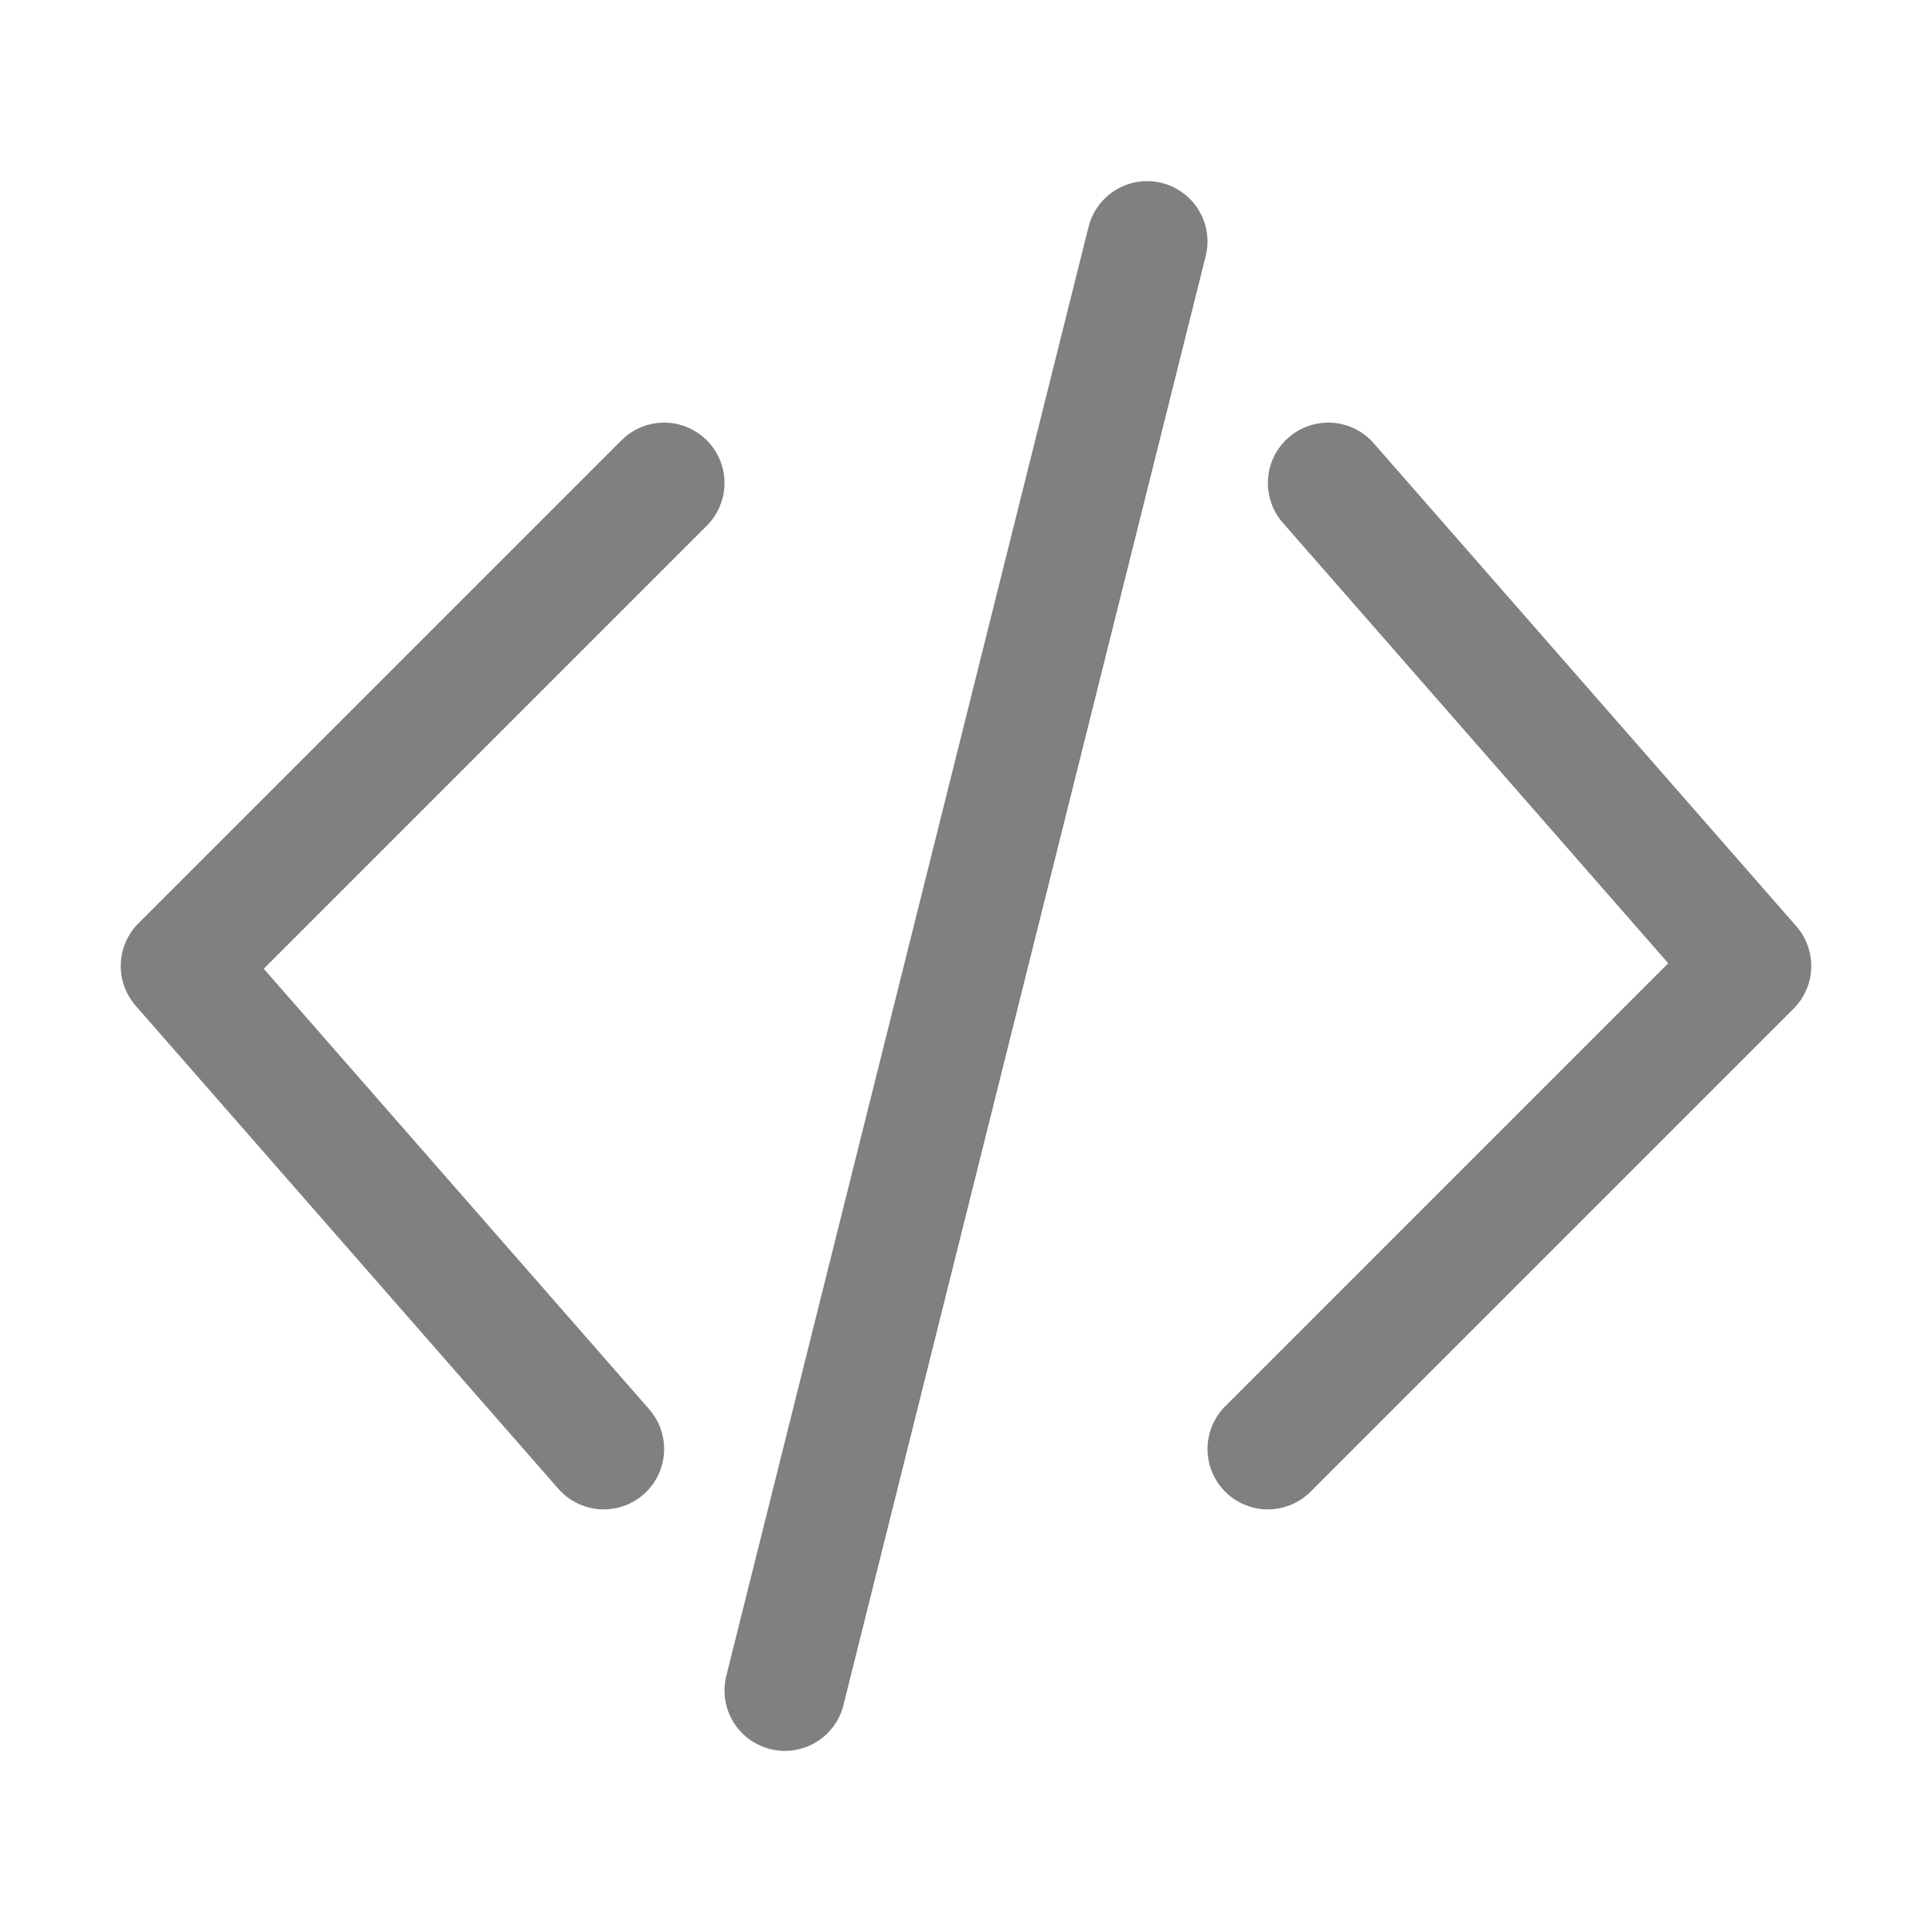
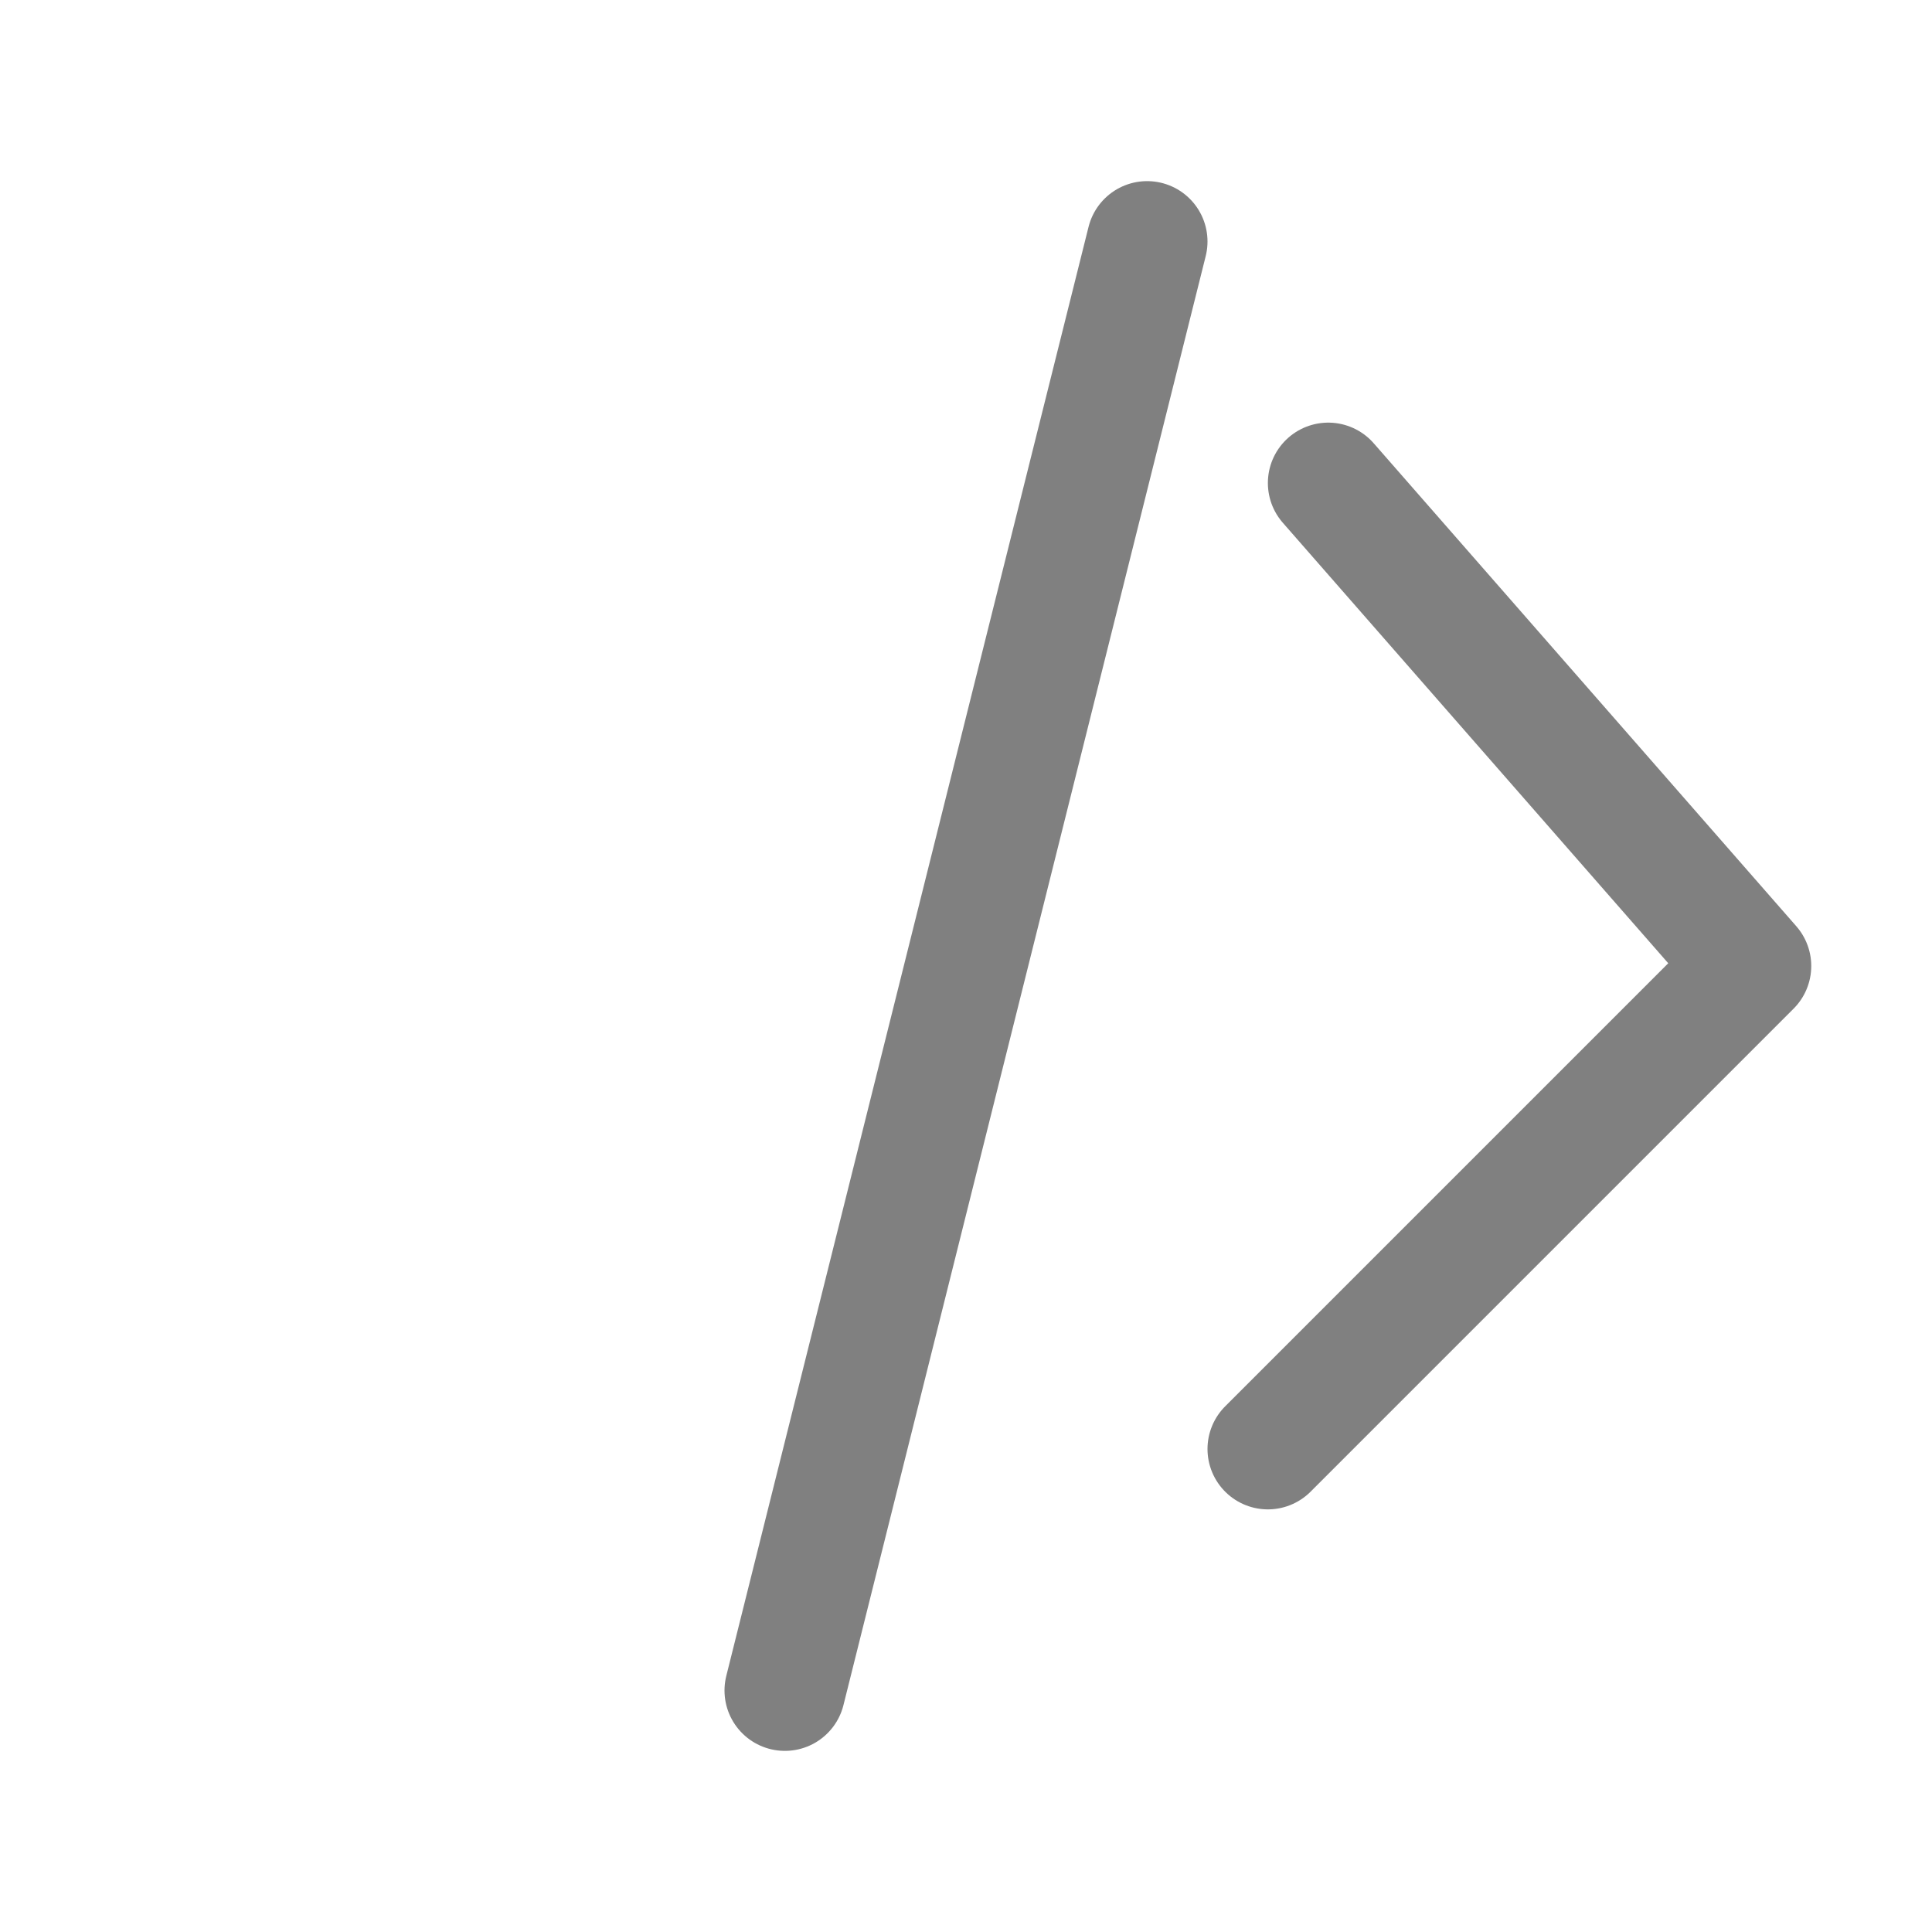
<svg xmlns="http://www.w3.org/2000/svg" viewBox="0 0 32 32">
  <g fill="none" stroke="#808080" stroke-linecap="round" stroke-linejoin="round" stroke-width="2">
-     <path d="m11 8-8 8 7 8" />
    <path d="m13 28 6-24" />
    <path d="m22 8 7 8-8 8" />
  </g>
</svg>